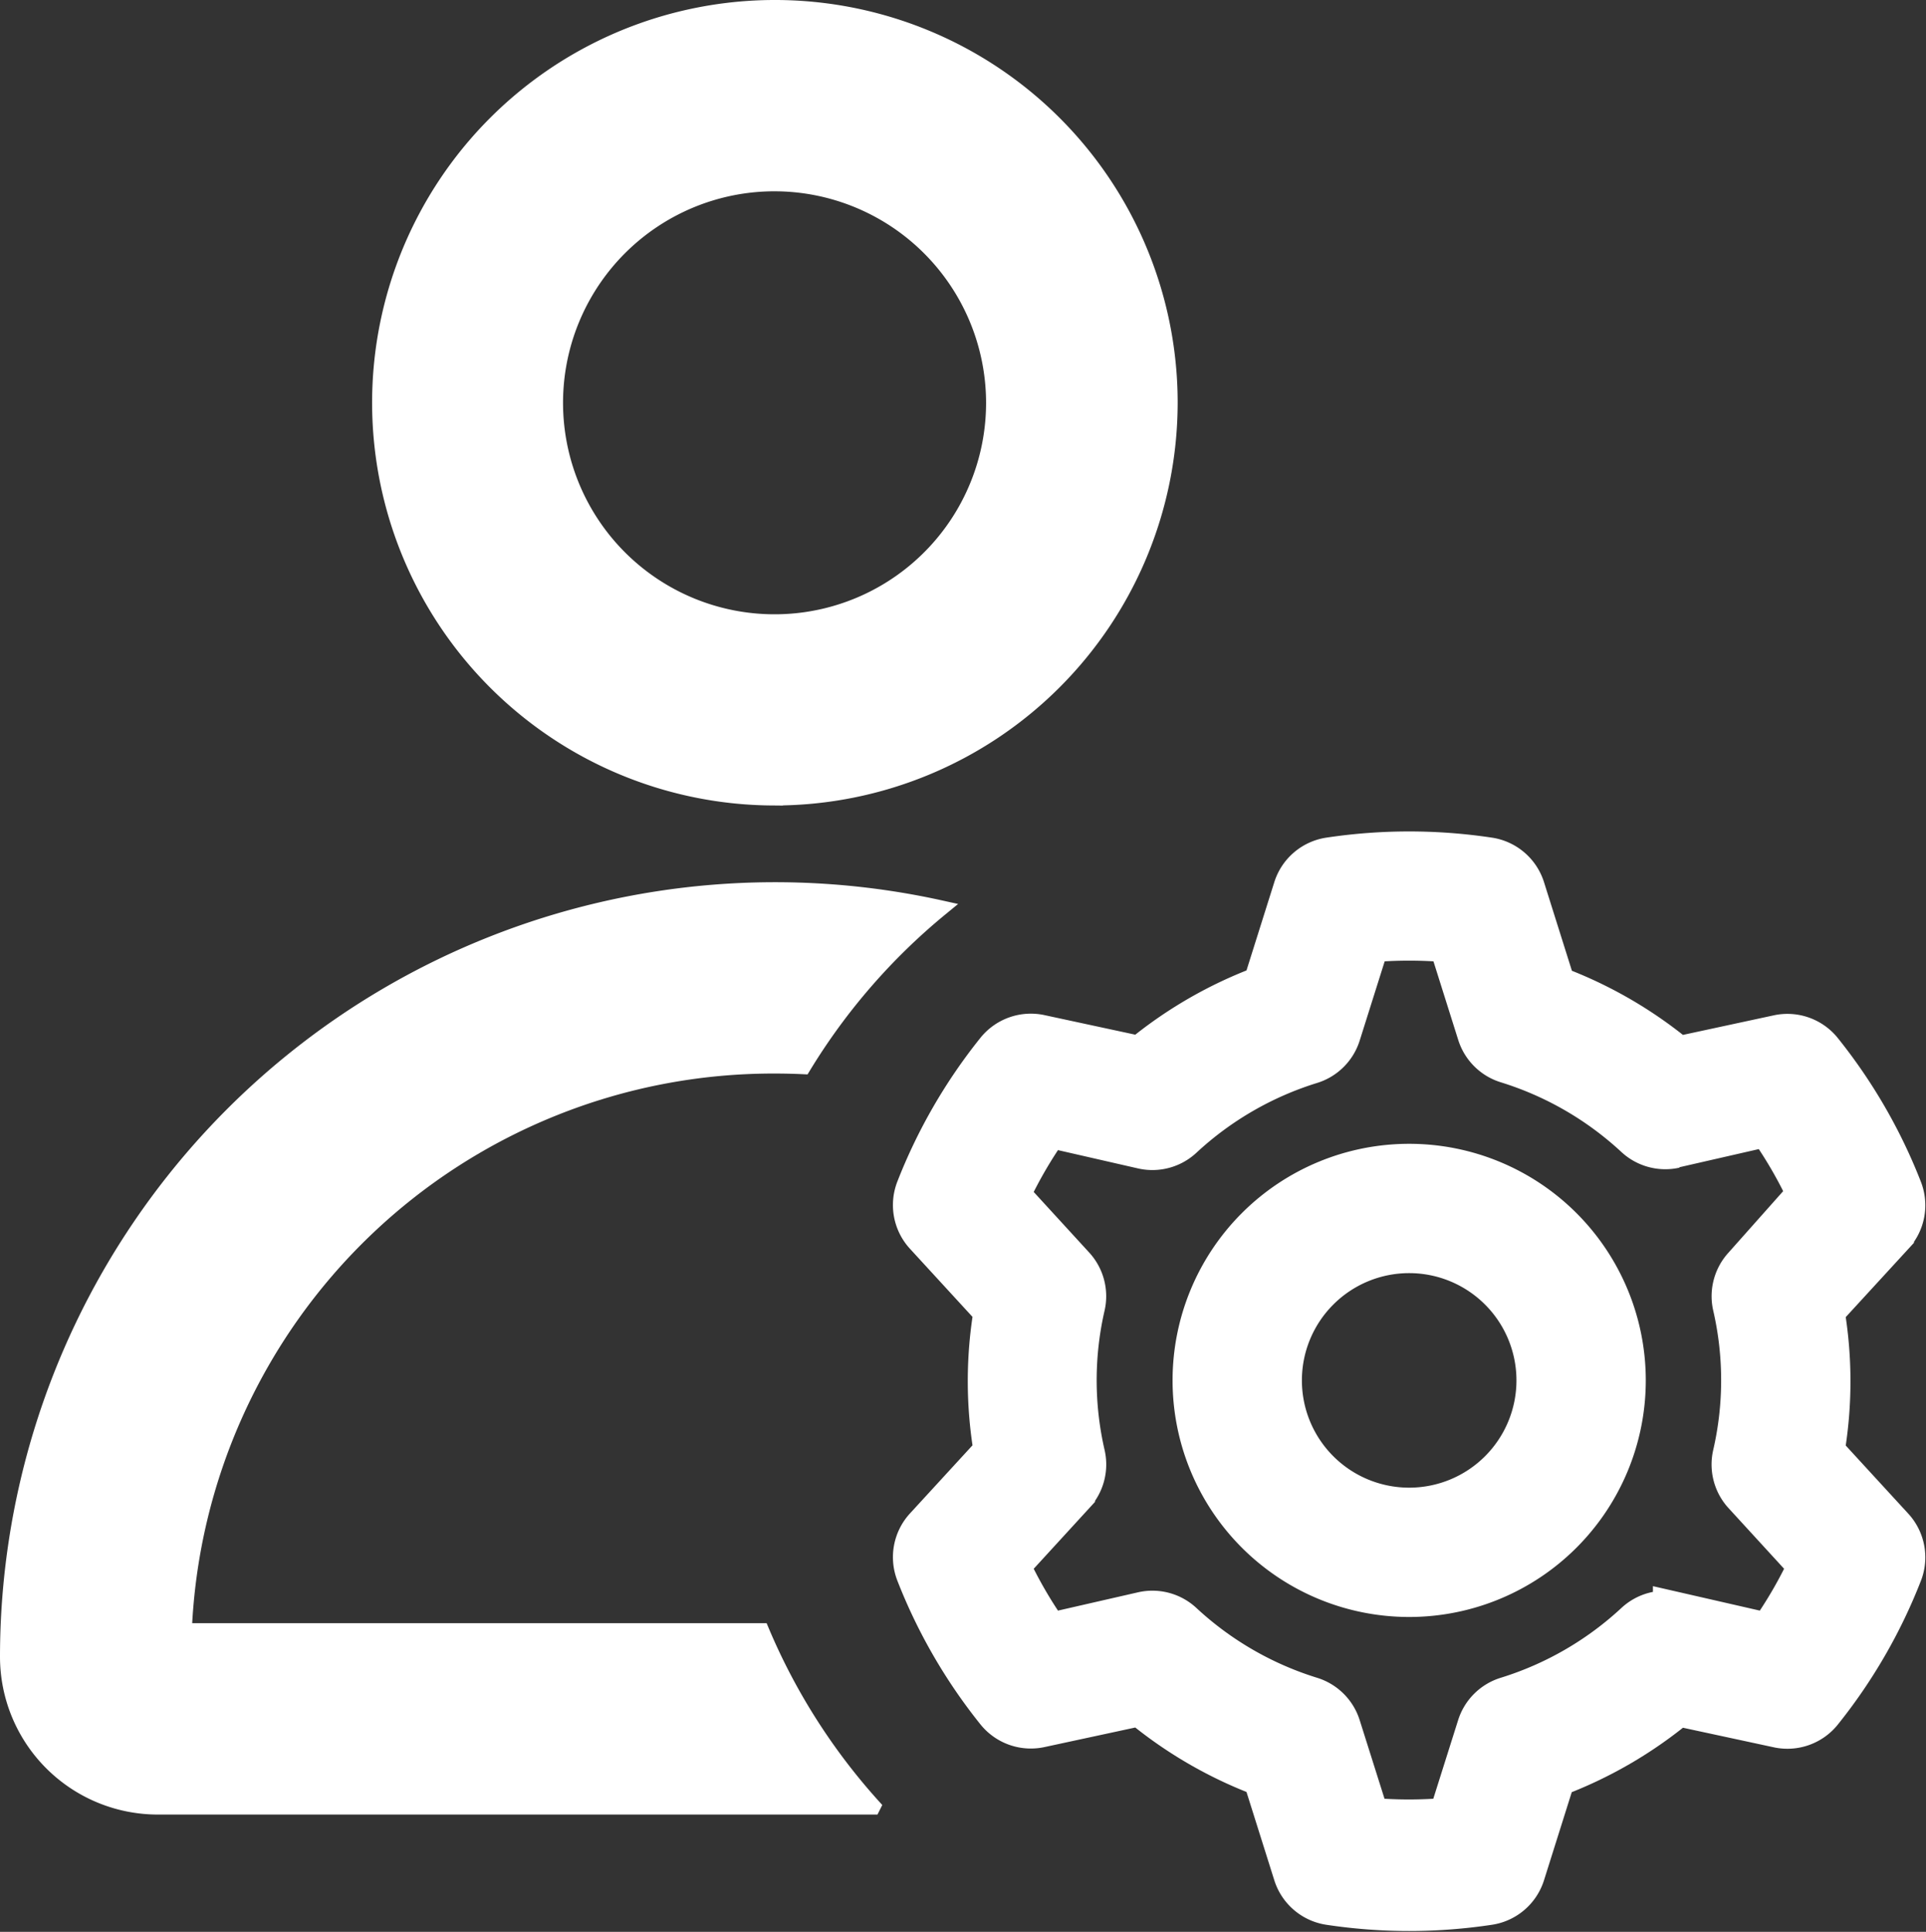
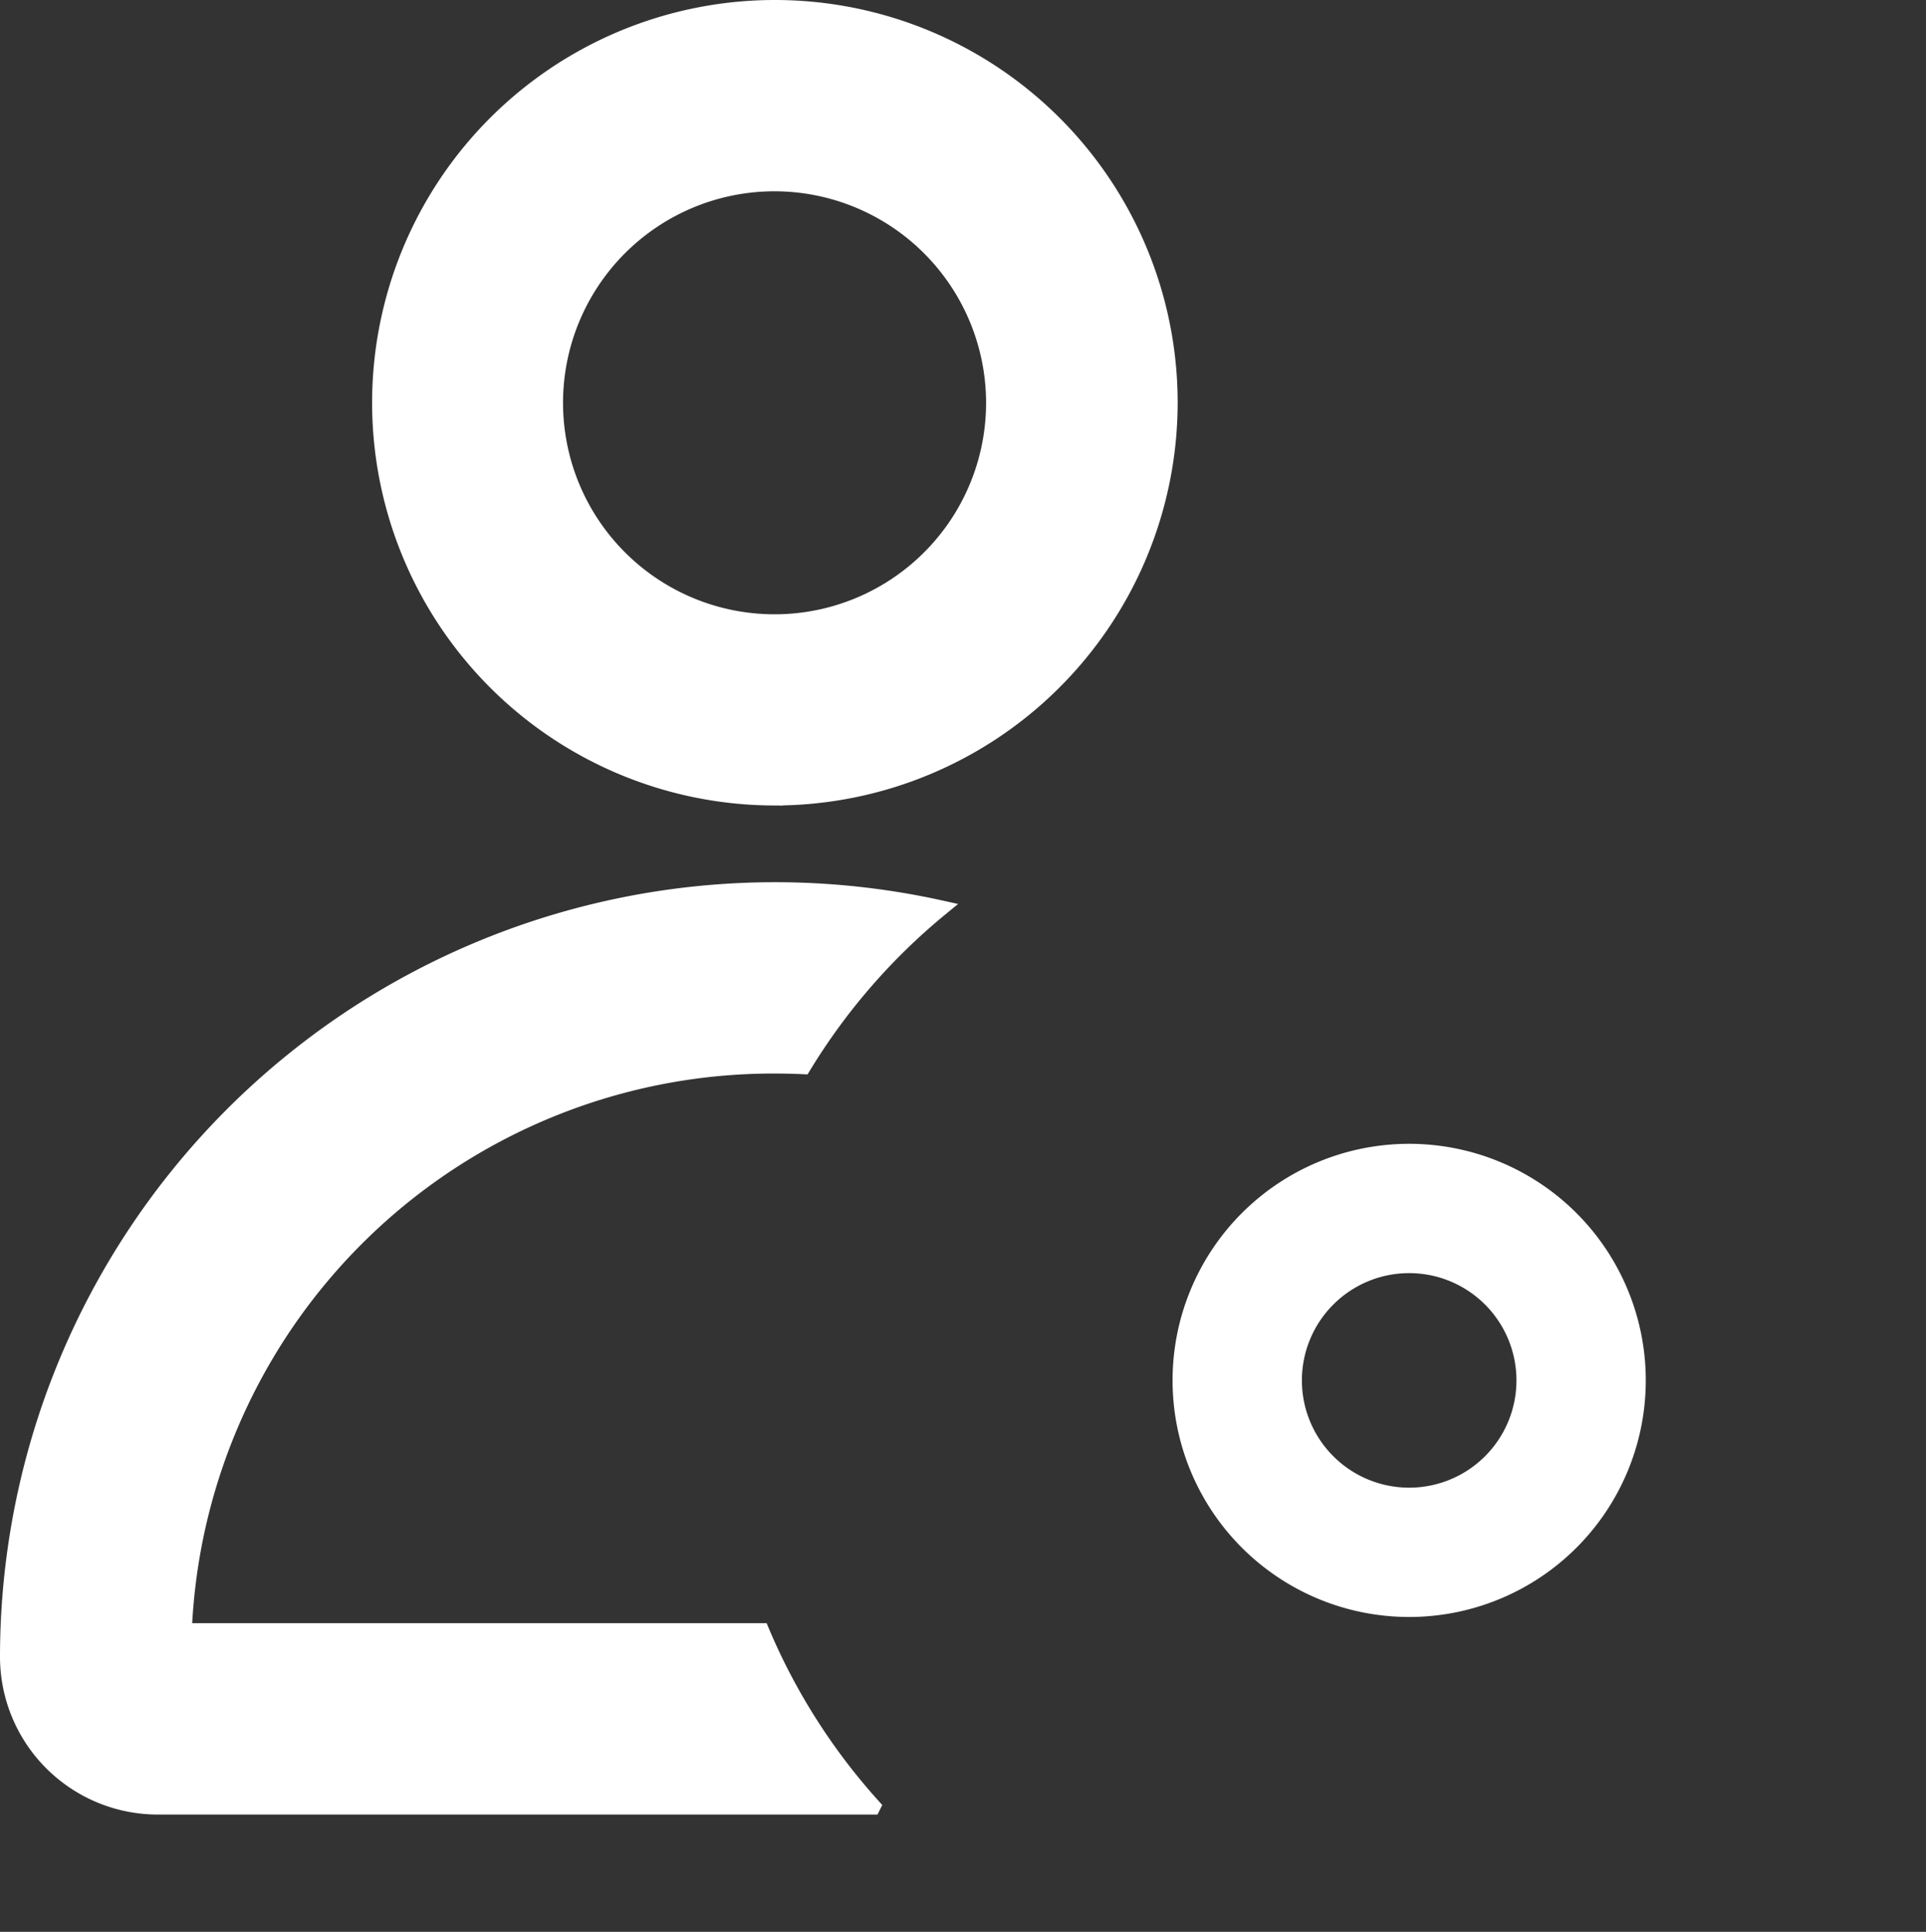
<svg xmlns="http://www.w3.org/2000/svg" width="35.548" height="35.659" viewBox="0 0 35.548 35.659">
  <rect x="0" y="0" width="35.548" height="35.659" fill="#333333" stroke="none" />
  <g id="Group_2607" data-name="Group 2607" transform="translate(-2663.85 -3351.85)">
    <path id="Subtraction_1" data-name="Subtraction 1" d="M15.953,33.194H2.76A2.764,2.764,0,0,1,0,30.432,14.154,14.154,0,0,1,17.2,16.616a11.522,11.522,0,0,0-2.527,2.912c-.17-.008-.346-.012-.523-.012A10.89,10.89,0,0,0,3.24,29.962H13.9a11.478,11.478,0,0,0,2.054,3.23Zm-1.8-18.626a7.284,7.284,0,1,1,7.283-7.284A7.292,7.292,0,0,1,14.148,14.568Zm0-11.337A4.054,4.054,0,1,0,18.2,7.285,4.059,4.059,0,0,0,14.148,3.231Z" transform="translate(2664 3352)" fill="#fff" stroke="#fff" stroke-width="0.3" />
    <g id="Group_2606" data-name="Group 2606" transform="translate(2598.739 3288.673)">
      <path id="Path_3122" data-name="Path 3122" d="M95,97.427a3.967,3.967,0,1,0,3.967-3.967A3.967,3.967,0,0,0,95,97.427Zm6.347,0a2.38,2.38,0,1,1-2.38-2.38A2.38,2.38,0,0,1,101.347,97.427Z" transform="translate(-7.847 -8.77)" fill="#fff" stroke="#fff" stroke-width="0.8" />
-       <path id="Path_3123" data-name="Path 3123" d="M93.226,79.577a.793.793,0,0,0-.639-.543,9.869,9.869,0,0,0-2.936,0,.793.793,0,0,0-.639.547l-.571,1.813a7.807,7.807,0,0,0-2.273,1.313l-1.857-.4a.793.793,0,0,0-.793.278,9.715,9.715,0,0,0-1.472,2.547.793.793,0,0,0,.155.825l1.285,1.4a7.7,7.7,0,0,0,0,2.626l-1.285,1.4a.793.793,0,0,0-.155.825,9.711,9.711,0,0,0,1.472,2.547.793.793,0,0,0,.793.278l1.857-.4a7.8,7.8,0,0,0,2.273,1.317l.571,1.813a.793.793,0,0,0,.639.547,9.821,9.821,0,0,0,2.936,0,.793.793,0,0,0,.639-.543l.571-1.813a7.8,7.8,0,0,0,2.273-1.317l1.857.4a.793.793,0,0,0,.793-.278,9.711,9.711,0,0,0,1.472-2.547.793.793,0,0,0-.155-.825l-1.285-1.4a7.7,7.7,0,0,0,0-2.626l1.285-1.4a.793.793,0,0,0,.155-.825,9.715,9.715,0,0,0-1.472-2.547.793.793,0,0,0-.793-.278l-1.857.4A7.807,7.807,0,0,0,93.8,81.4ZM96,84.337l1.749-.4a8.136,8.136,0,0,1,.75,1.293L97.308,86.57a.793.793,0,0,0-.186.71,6.137,6.137,0,0,1,0,2.749.793.793,0,0,0,.186.714l1.21,1.321a8.128,8.128,0,0,1-.75,1.293l-1.749-.4a.793.793,0,0,0-.71.194,6.184,6.184,0,0,1-2.38,1.377.793.793,0,0,0-.524.52l-.54,1.71a8.225,8.225,0,0,1-1.5,0l-.54-1.71a.793.793,0,0,0-.524-.52,6.184,6.184,0,0,1-2.38-1.377.793.793,0,0,0-.71-.194l-1.749.4a8.128,8.128,0,0,1-.75-1.293l1.21-1.321a.793.793,0,0,0,.186-.714,6.137,6.137,0,0,1,0-2.749.793.793,0,0,0-.186-.71l-1.21-1.321a8.137,8.137,0,0,1,.75-1.293l1.749.4a.793.793,0,0,0,.71-.194,6.18,6.18,0,0,1,2.38-1.377.793.793,0,0,0,.524-.52l.543-1.722a8.29,8.29,0,0,1,1.5,0l.539,1.71a.793.793,0,0,0,.524.52,6.18,6.18,0,0,1,2.38,1.377.793.793,0,0,0,.71.19Z" fill="#fff" stroke="#fff" stroke-width="0.8" />
    </g>
  </g>
</svg>